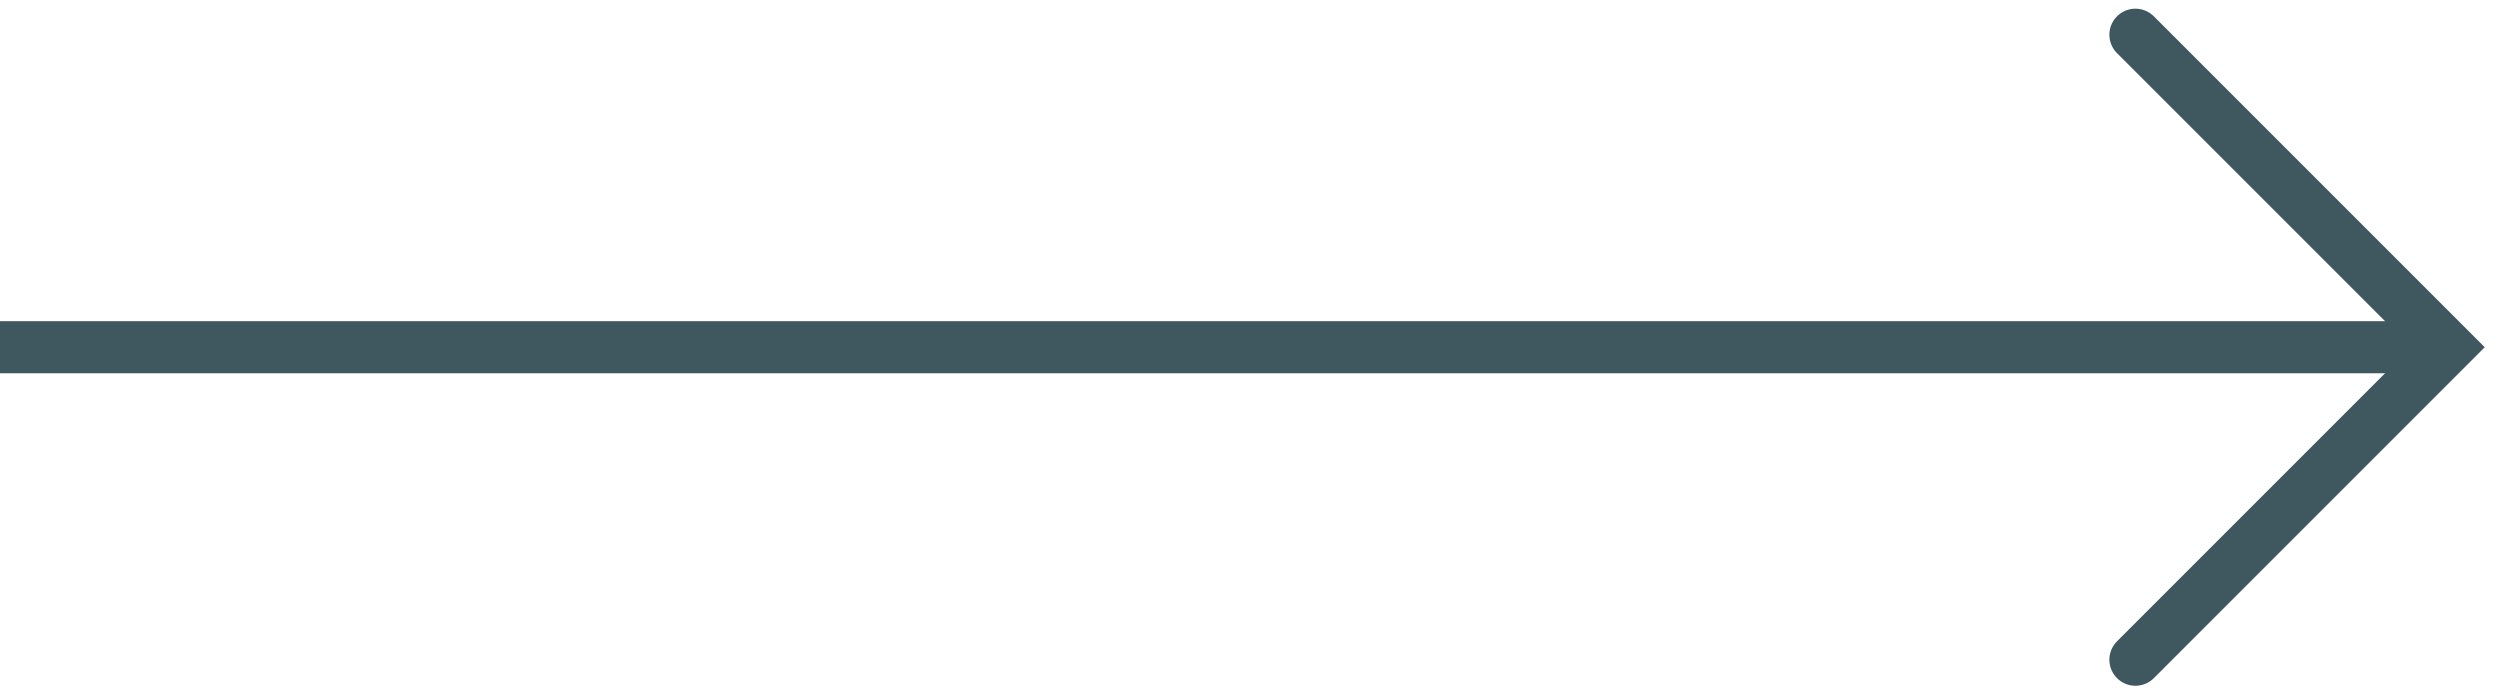
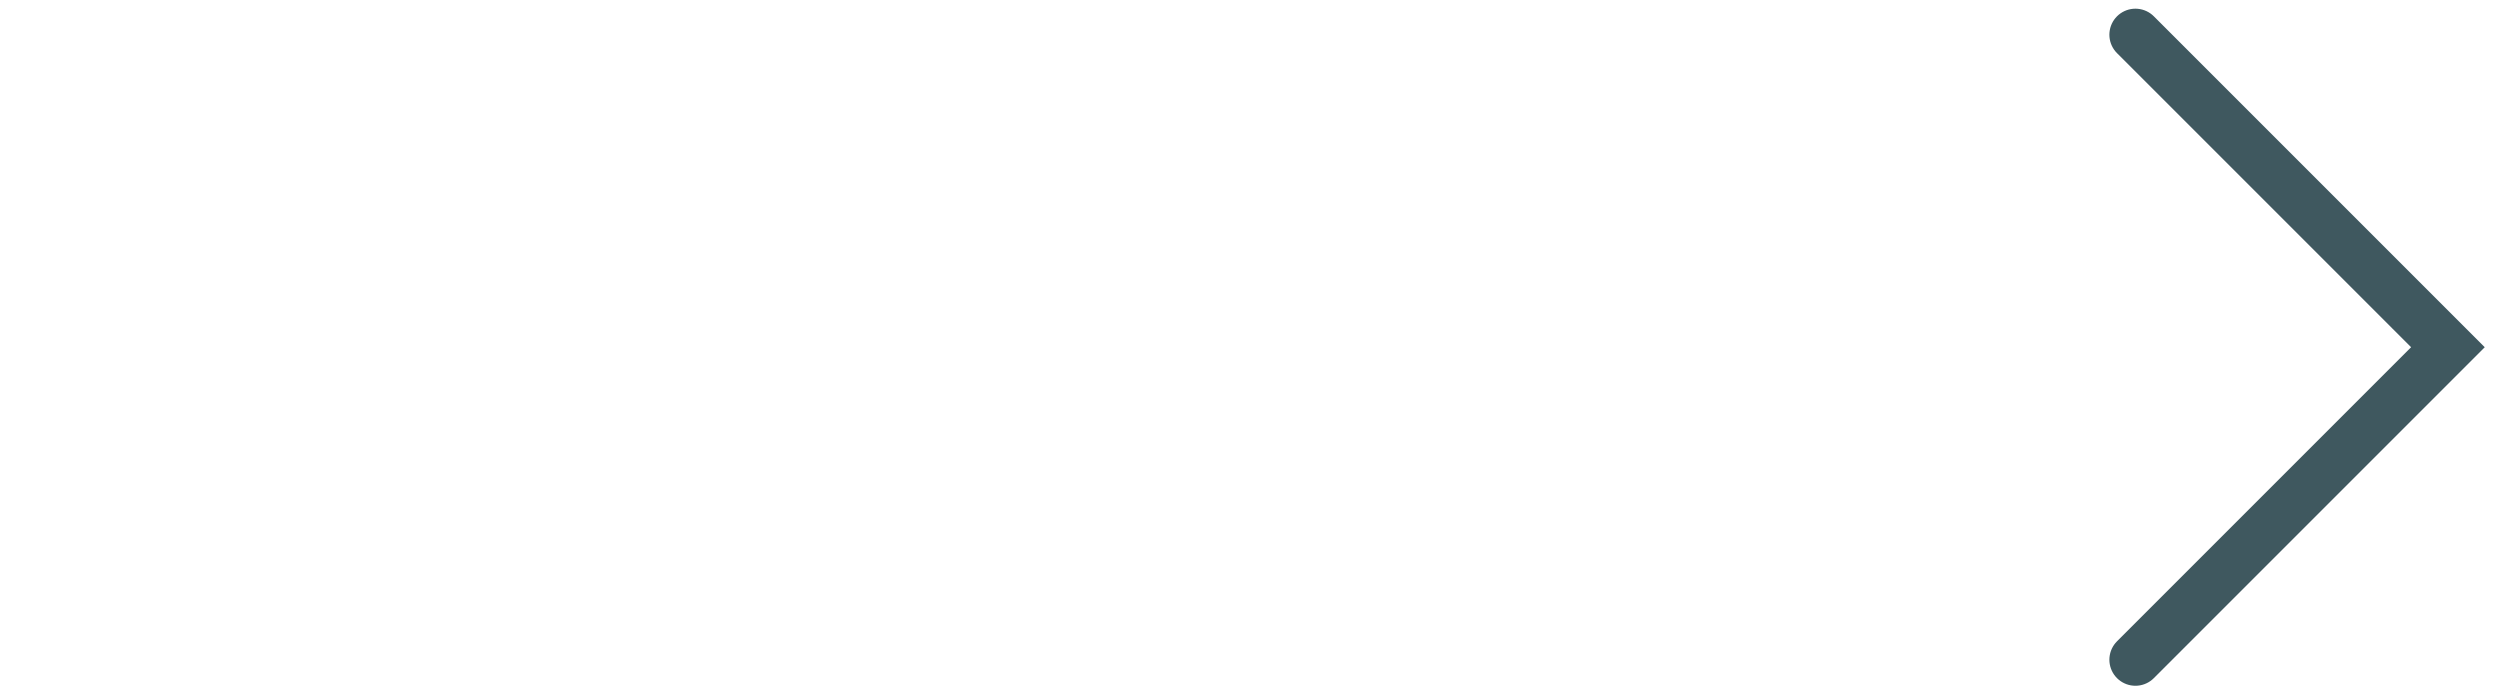
<svg xmlns="http://www.w3.org/2000/svg" width="72" height="20" viewBox="0 0 72 20" fill="none">
-   <path d="M0 10L70 10" stroke="#3F585F" stroke-width="1.5" />
  <path d="M61.5 1L70.5 10L61.5 19" stroke="#3F585F" stroke-width="1.5" stroke-linecap="round" />
</svg>